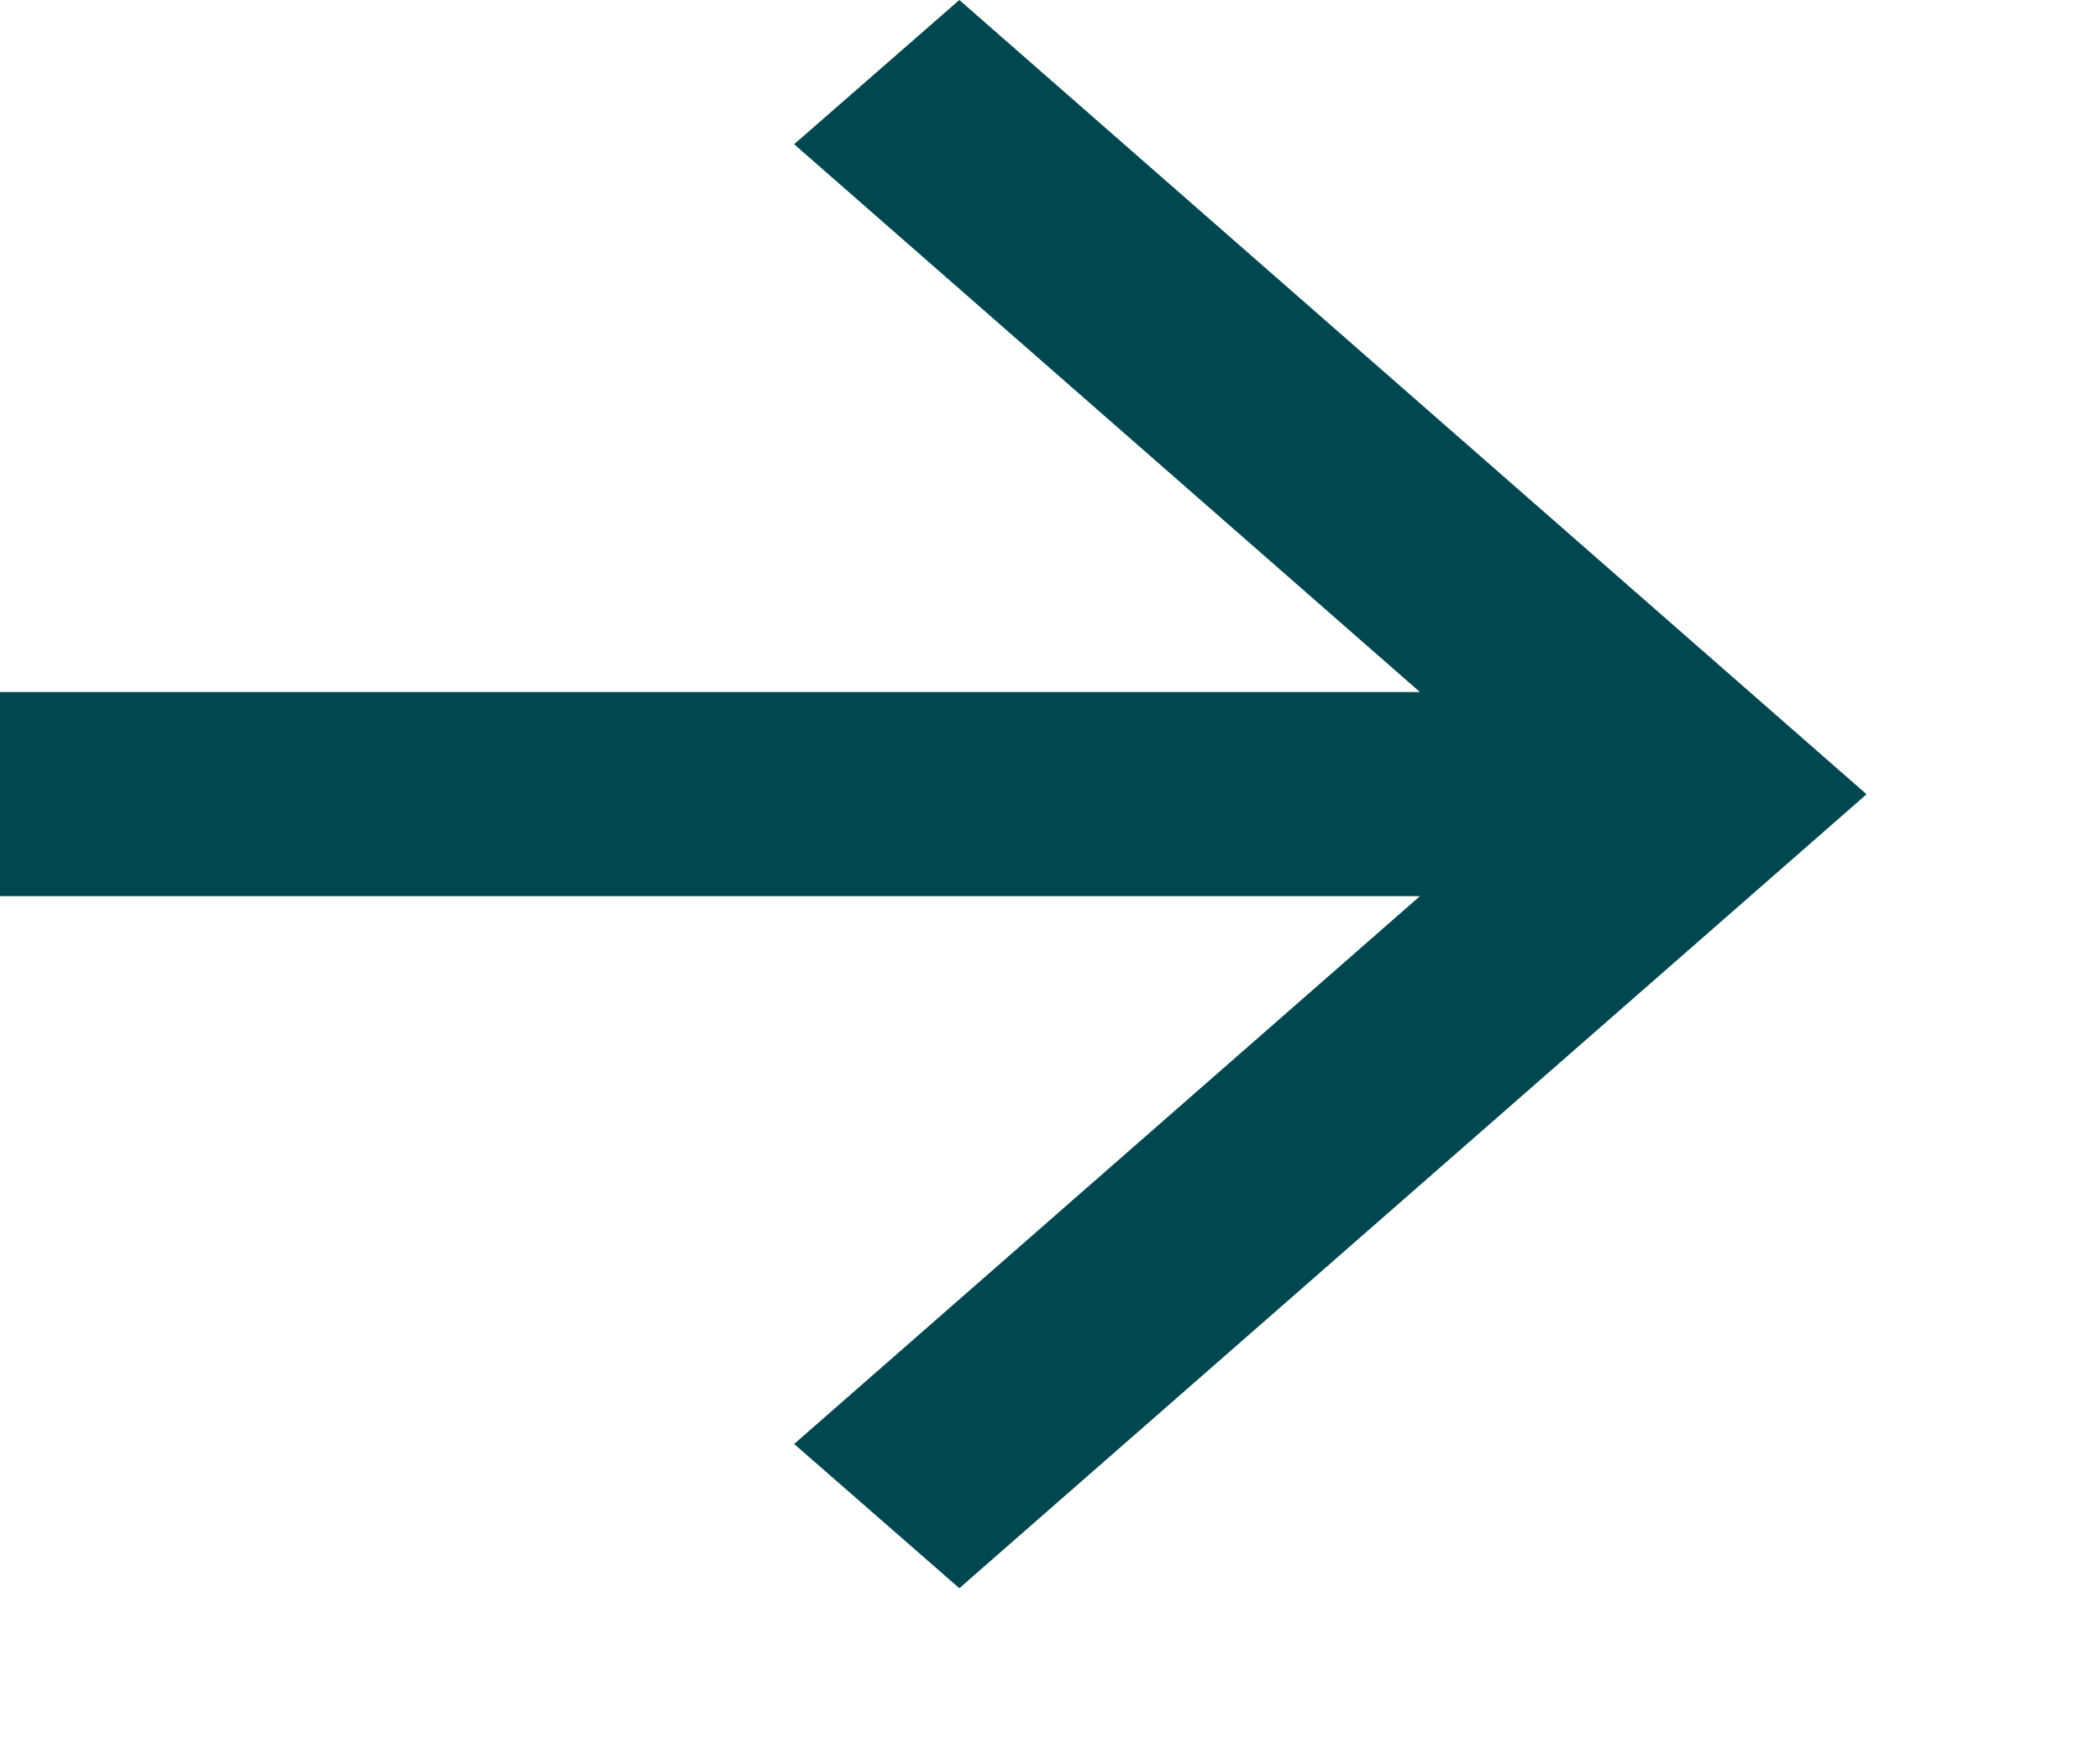
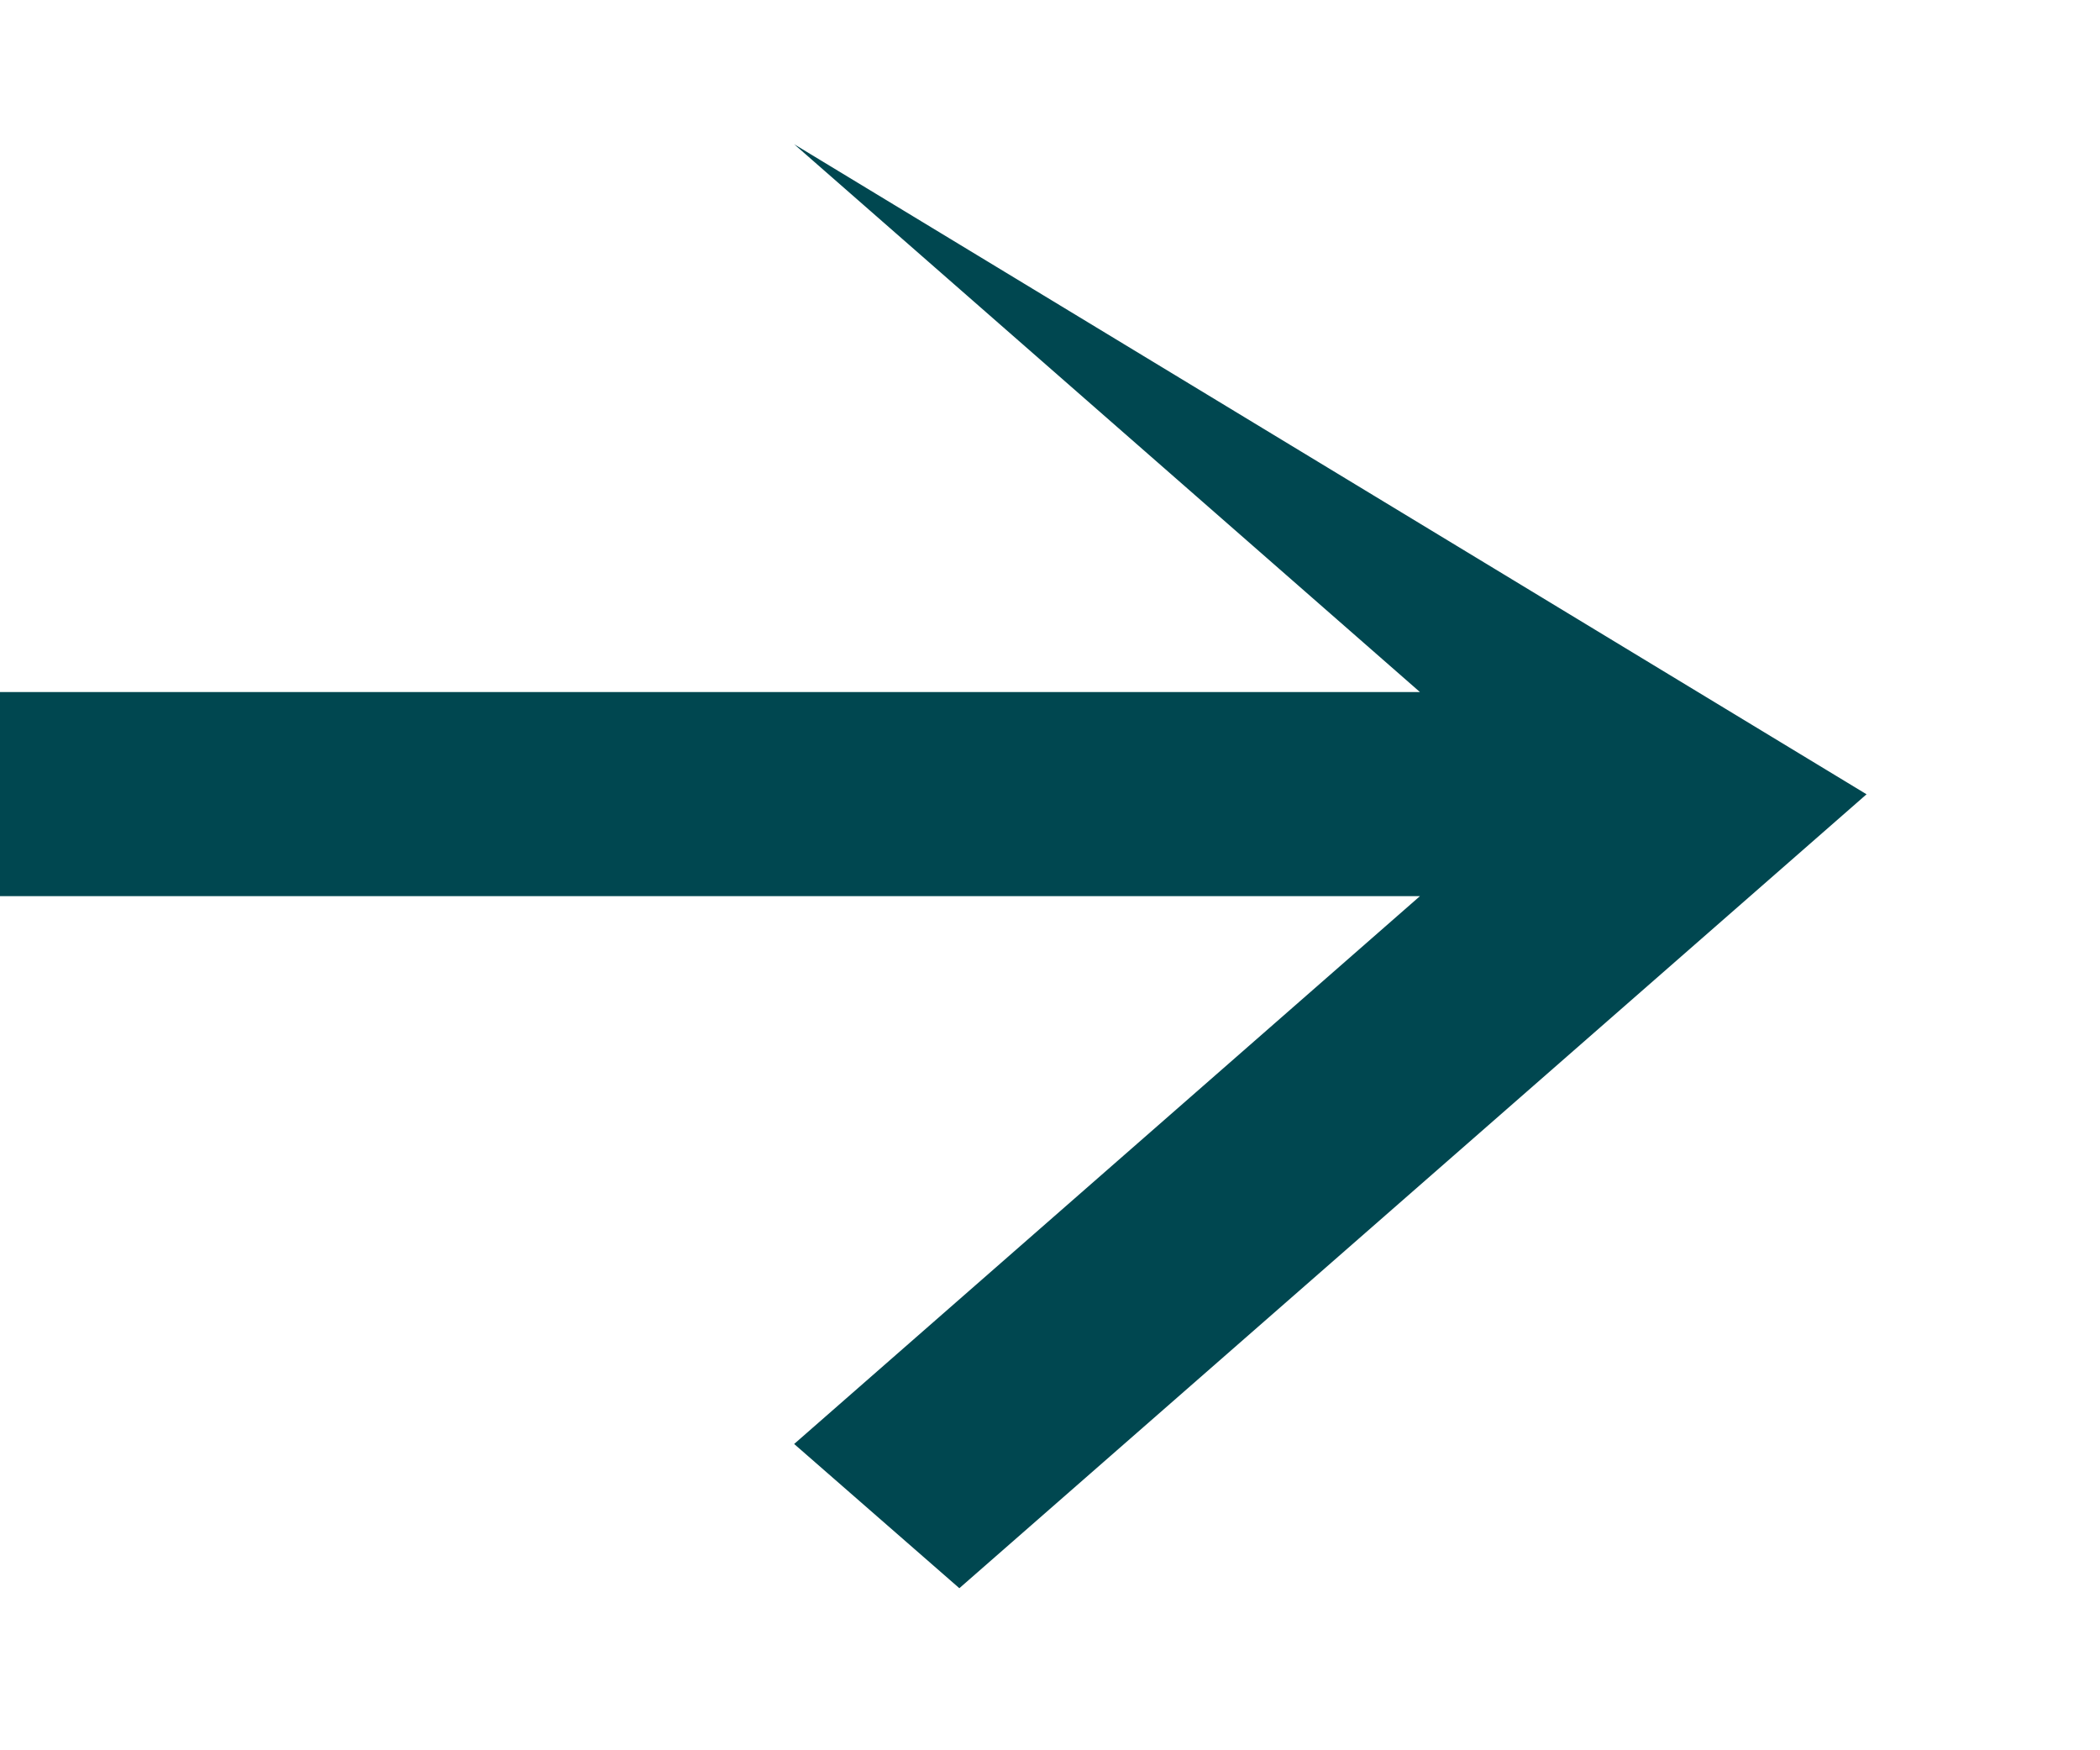
<svg xmlns="http://www.w3.org/2000/svg" fill="none" height="100%" overflow="visible" preserveAspectRatio="none" style="display: block;" viewBox="0 0 6 5" width="100%">
-   <path d="M4.057 1.977L2.269 0.412L2.741 0L5.333 2.269L2.741 4.537L2.269 4.125L4.057 2.56H0V1.977H4.057Z" fill="#004750" id="Vector" />
+   <path d="M4.057 1.977L2.269 0.412L5.333 2.269L2.741 4.537L2.269 4.125L4.057 2.56H0V1.977H4.057Z" fill="#004750" id="Vector" />
</svg>